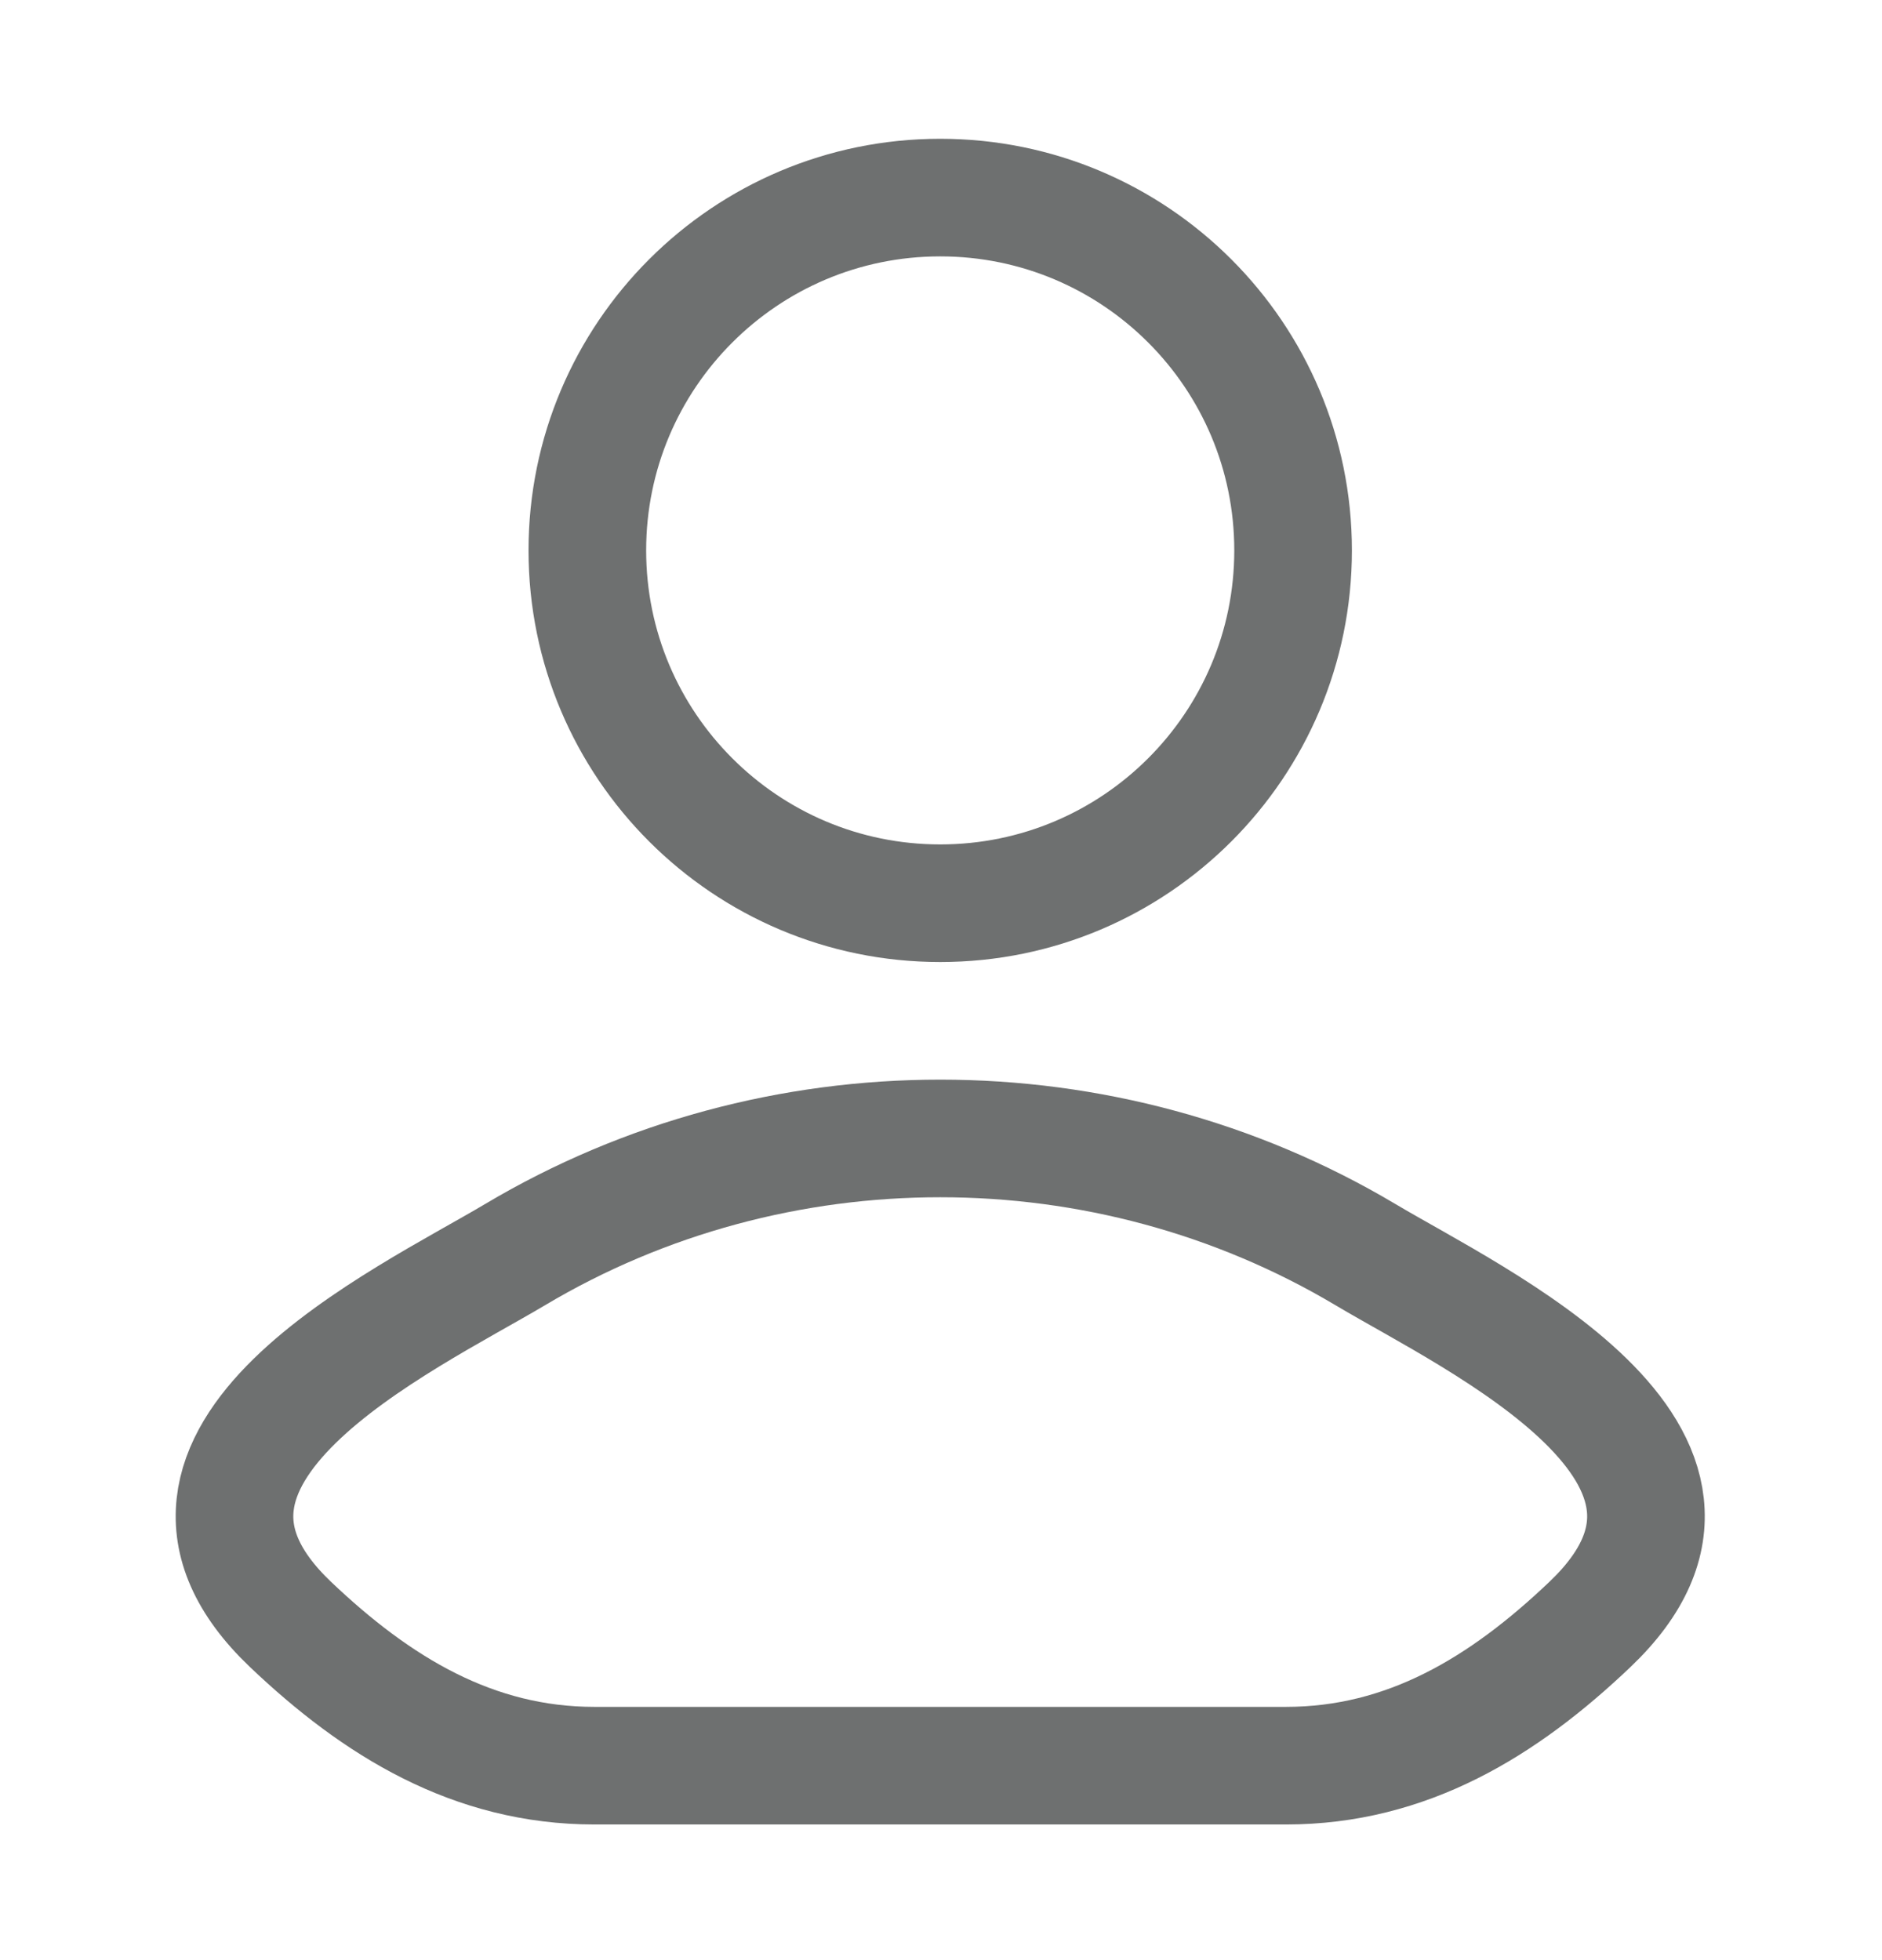
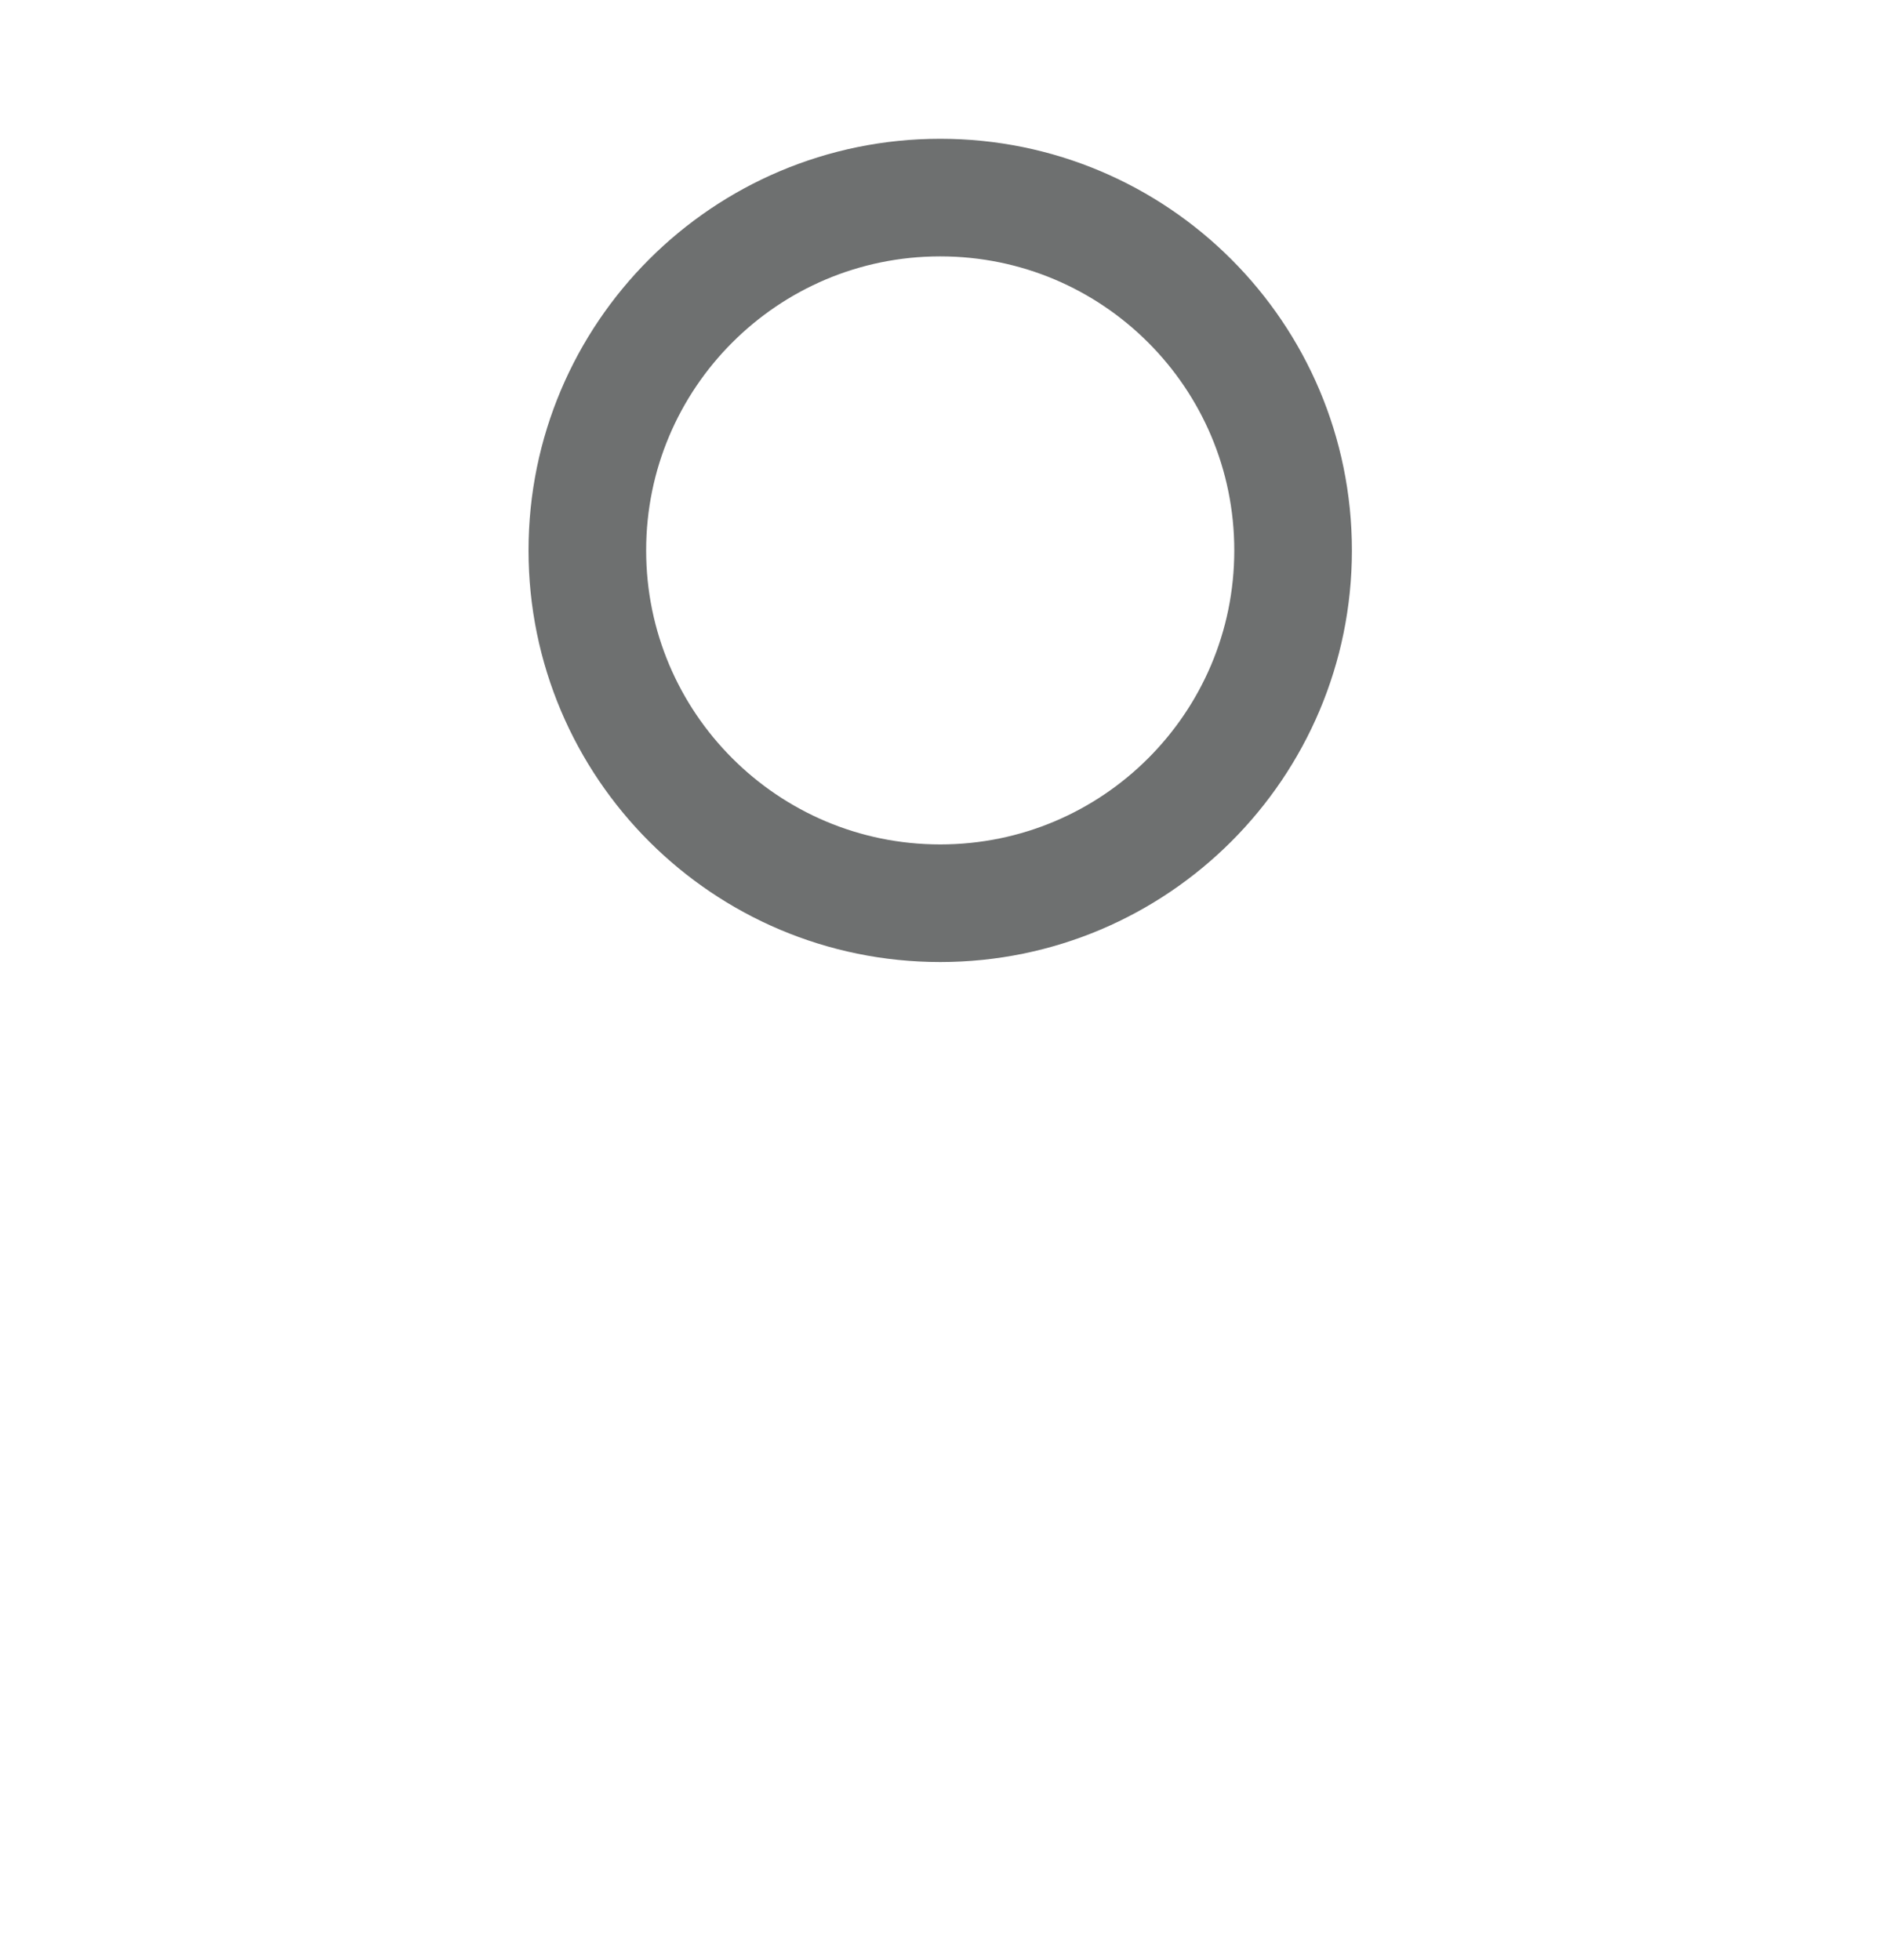
<svg xmlns="http://www.w3.org/2000/svg" width="24" height="25" viewBox="0 0 24 25" fill="none">
  <g clip-path="url(#clip0_180_1860)">
-     <path d="M6.568 16.002C5.153 16.844 1.444 18.564 3.703 20.717C4.807 21.768 6.036 22.52 7.581 22.52H16.399C17.945 22.52 19.174 21.768 20.277 20.717C22.537 18.564 18.827 16.844 17.413 16.002C14.095 14.026 9.885 14.026 6.568 16.002Z" stroke="#6E7070" stroke-width="1.5" stroke-linecap="round" stroke-linejoin="round" />
    <path d="M16.49 7.02C16.49 9.505 14.476 11.52 11.99 11.52C9.505 11.52 7.49 9.505 7.49 7.02C7.49 4.535 9.505 2.52 11.99 2.52C14.476 2.52 16.49 4.535 16.49 7.02Z" stroke="#6E7070" stroke-width="1.5" />
  </g>
  <defs>
    <clipPath id="clip0_180_1860">
      <rect width="24" height="24" fill="white" transform="translate(-0.01 0.52)" />
    </clipPath>
  </defs>
</svg>